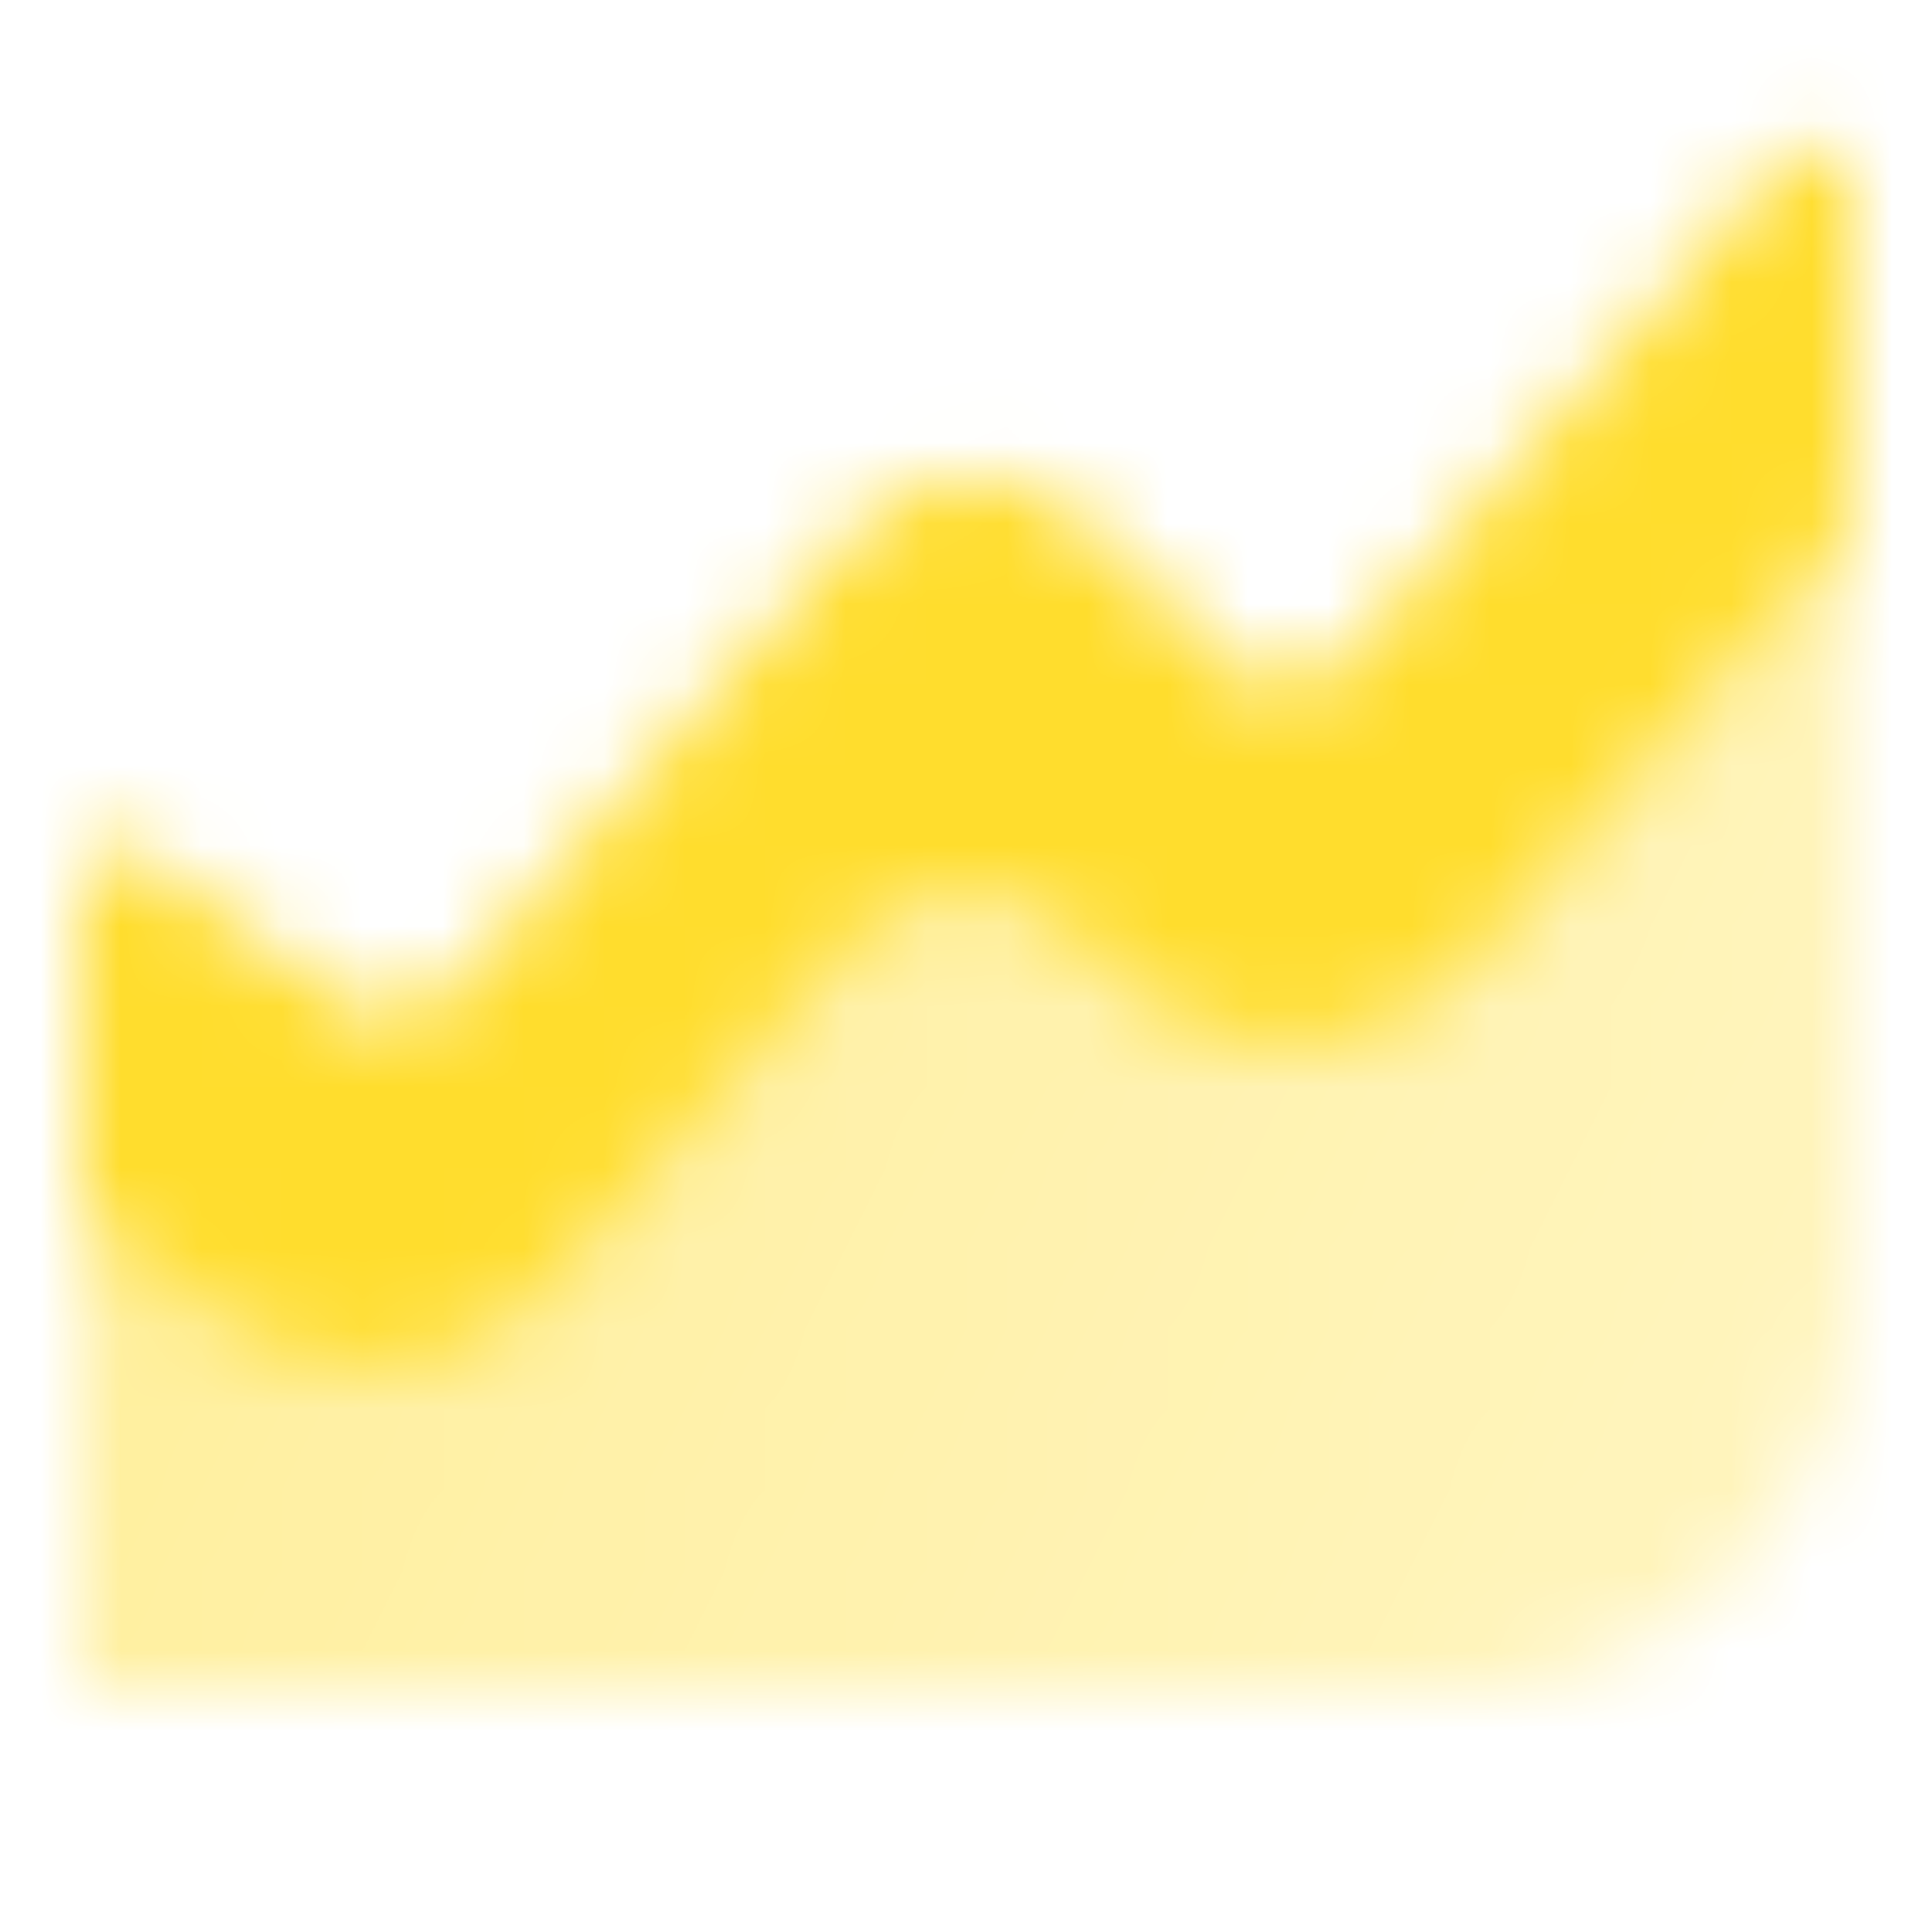
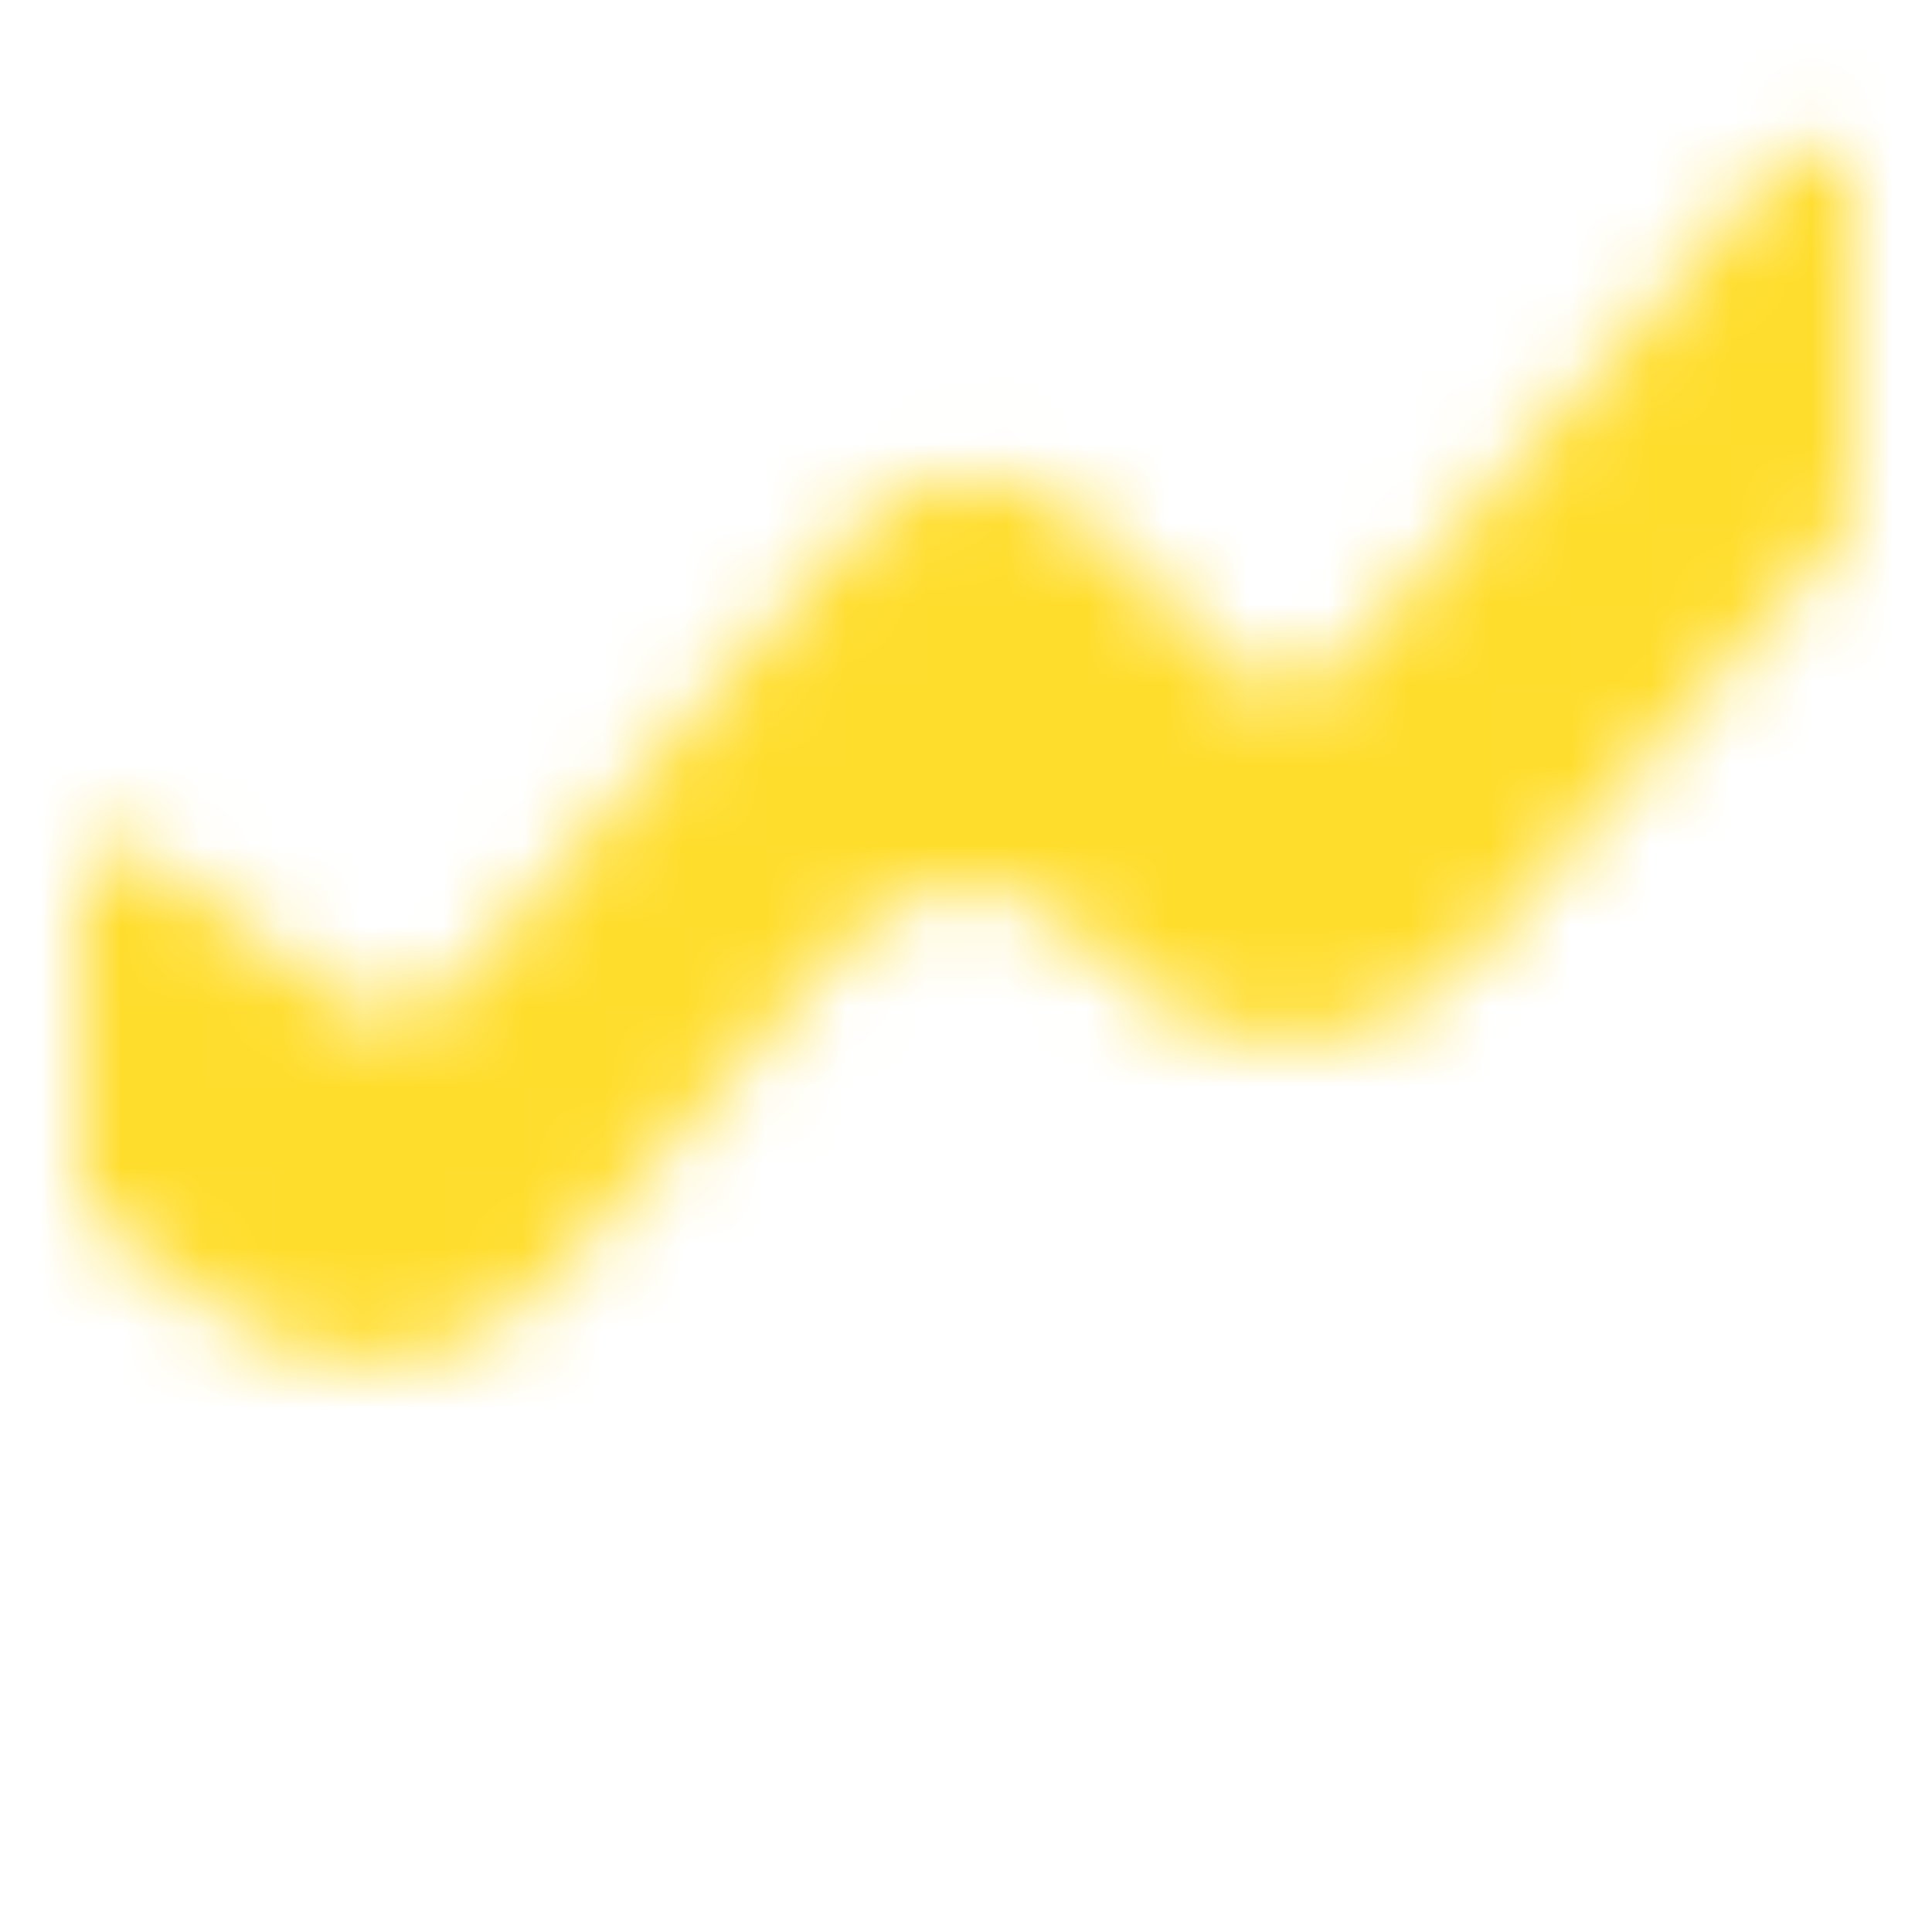
<svg xmlns="http://www.w3.org/2000/svg" width="24" height="24" viewBox="0 0 24 24" fill="none">
  <mask id="mask0_331_3088" style="mask-type:alpha" maskUnits="userSpaceOnUse" x="1" y="1" width="22" height="20">
-     <path d="M1 13C1 12.176 1.941 11.705 2.6 12.2L3.516 12.887C4.353 13.515 5.532 13.391 6.221 12.604L10.592 7.609C11.354 6.738 12.694 6.693 13.512 7.511L14.488 8.488C15.306 9.306 16.646 9.262 17.408 8.391L21.247 4.003C21.855 3.308 23 3.738 23 4.661V16C23 18.761 20.761 21 18 21H1V13Z" fill="url(#paint0_linear_331_3088)" />
    <path fill-rule="evenodd" clip-rule="evenodd" d="M1.8 10.6C1.47 10.353 1 10.588 1 11V15L2.774 16.331C4.03 17.272 5.799 17.087 6.832 15.906L10.507 11.707C11.299 10.801 12.707 10.795 13.507 11.695L13.74 11.957C14.94 13.307 17.051 13.299 18.24 11.94L23 6.5V2.331C23 1.869 22.428 1.654 22.124 2.001L16.704 8.195C16.323 8.631 15.653 8.653 15.244 8.244L13.512 6.511C12.694 5.693 11.354 5.738 10.592 6.609L5.611 12.302C5.266 12.696 4.677 12.757 4.258 12.443L1.8 10.6Z" fill="black" />
  </mask>
  <g mask="url(#mask0_331_3088)">
    <path d="M0 0H24V24H0V0Z" fill="#FFDD2D" />
  </g>
  <defs>
    <linearGradient id="paint0_linear_331_3088" x1="1" y1="2" x2="26.534" y2="11.654" gradientUnits="userSpaceOnUse">
      <stop stop-opacity="0.5" />
      <stop offset="1" stop-opacity="0.3" />
    </linearGradient>
  </defs>
</svg>